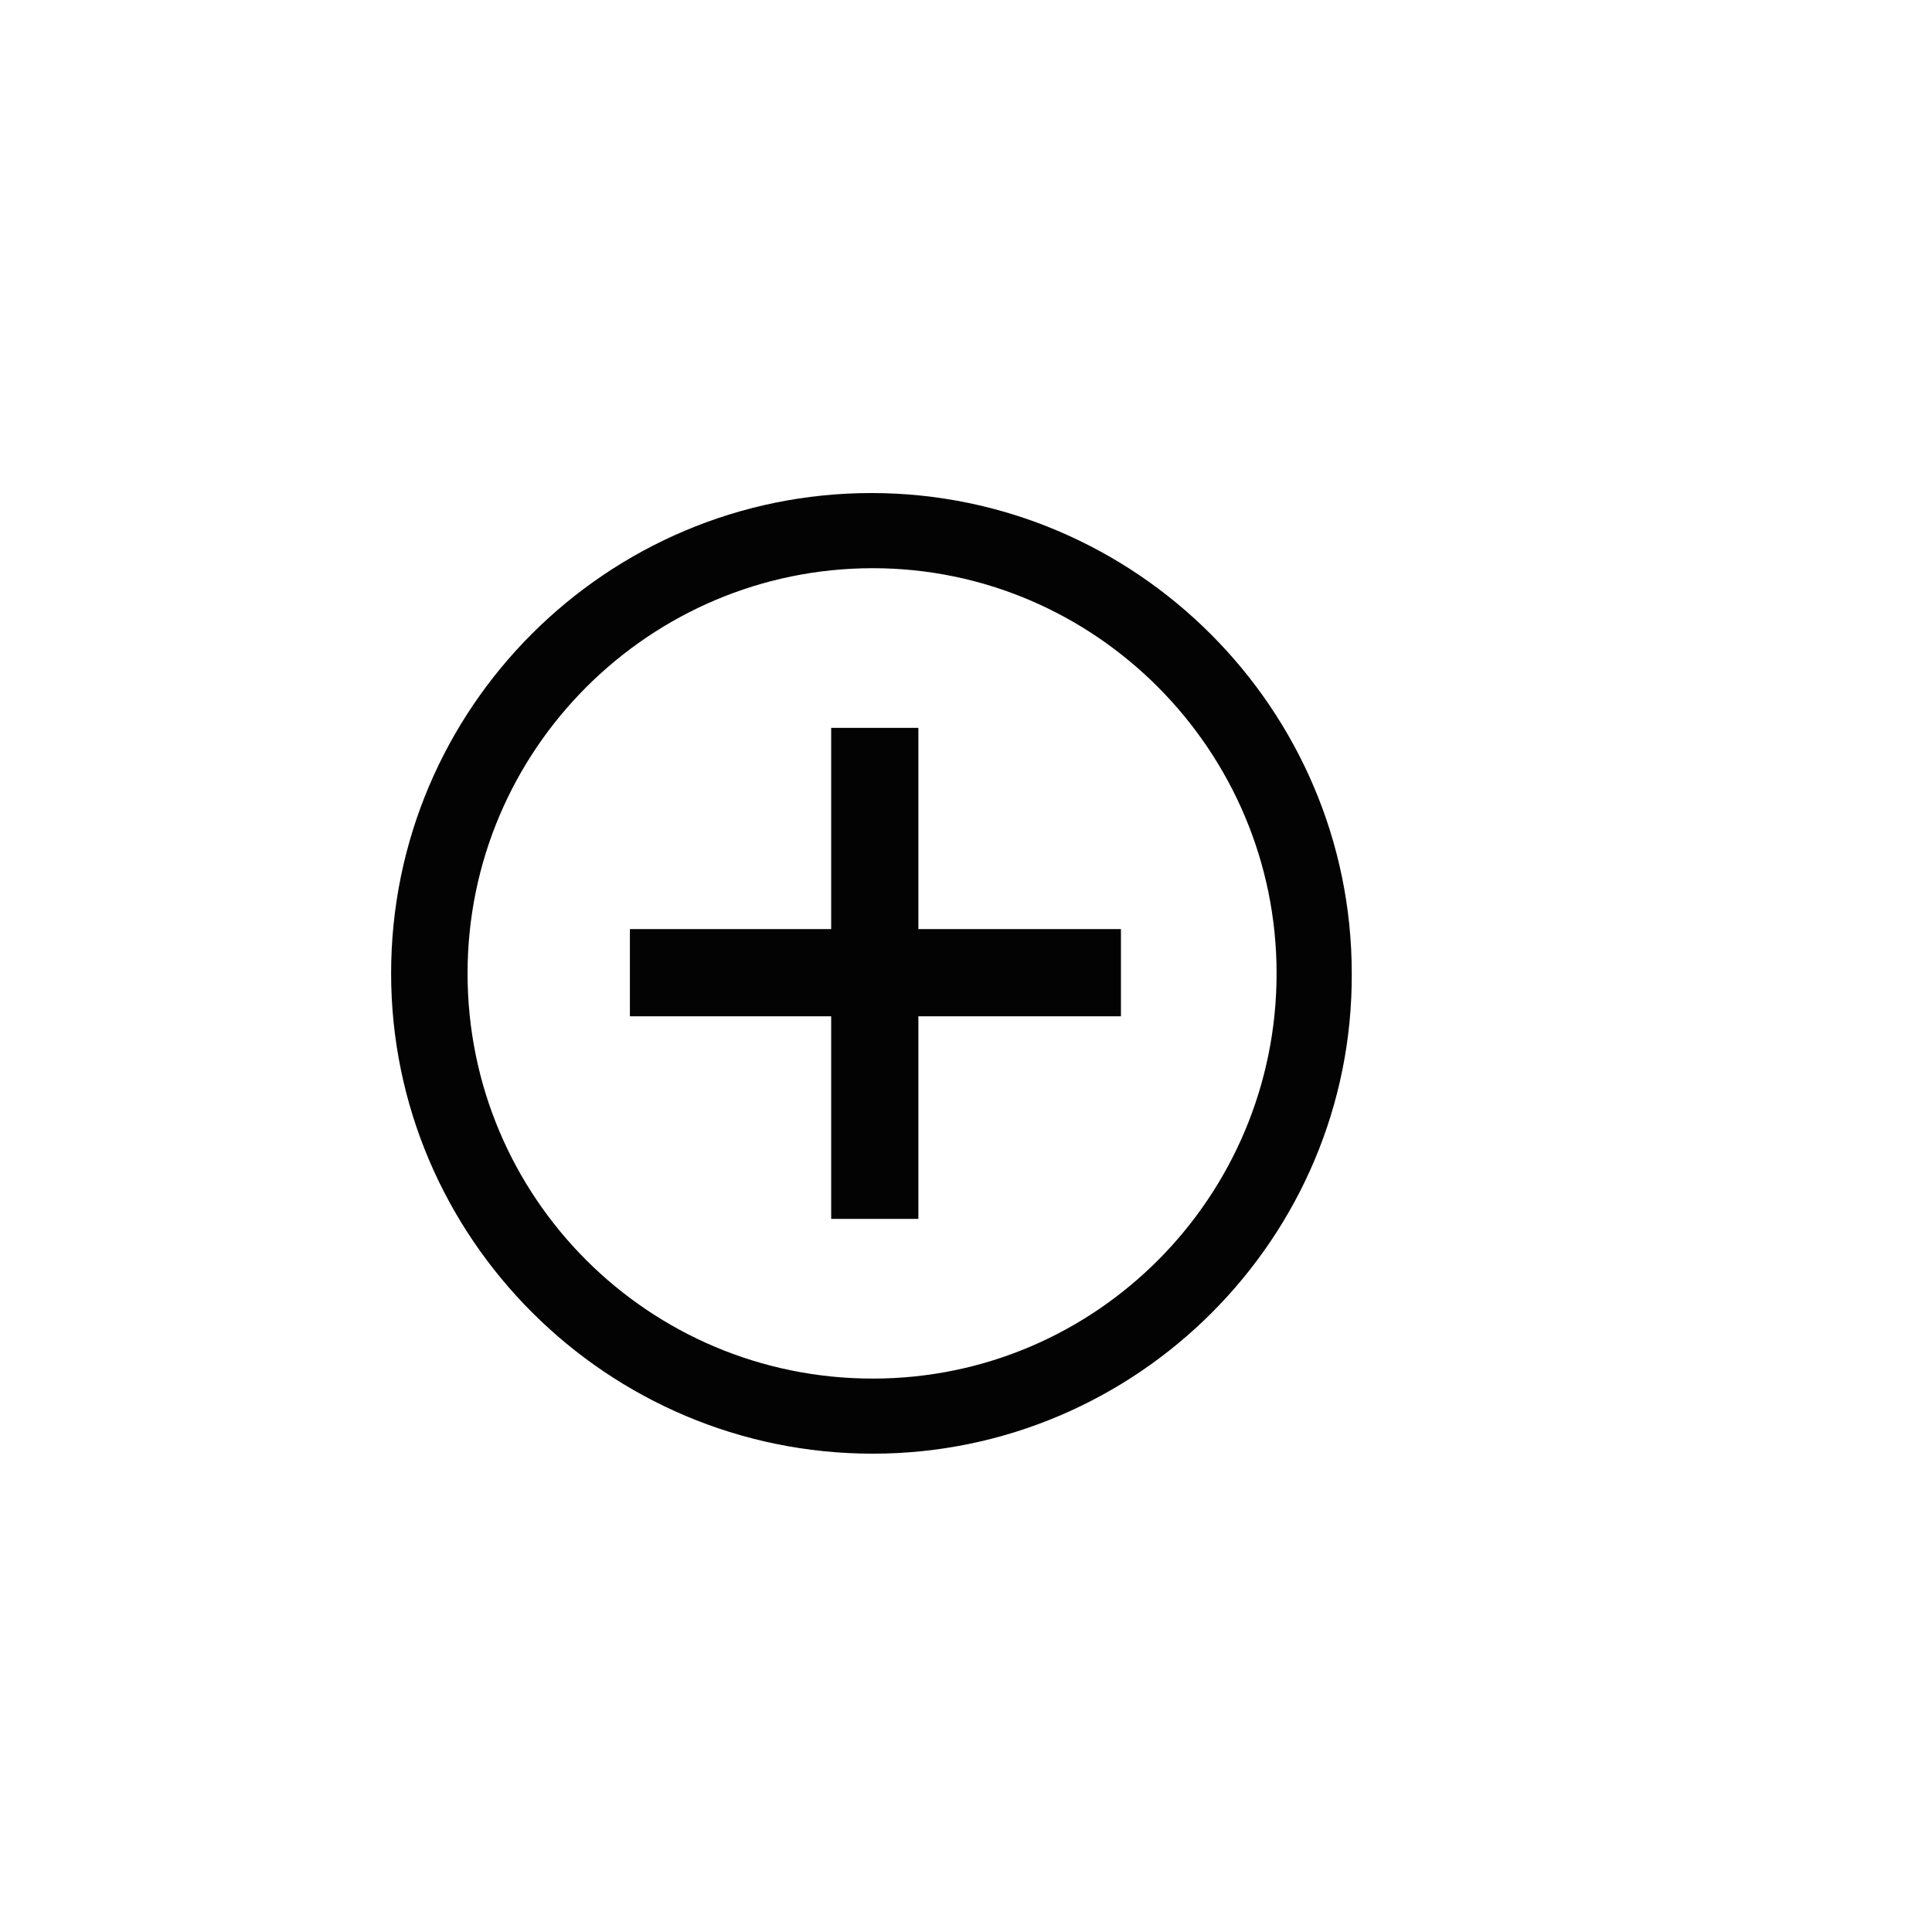
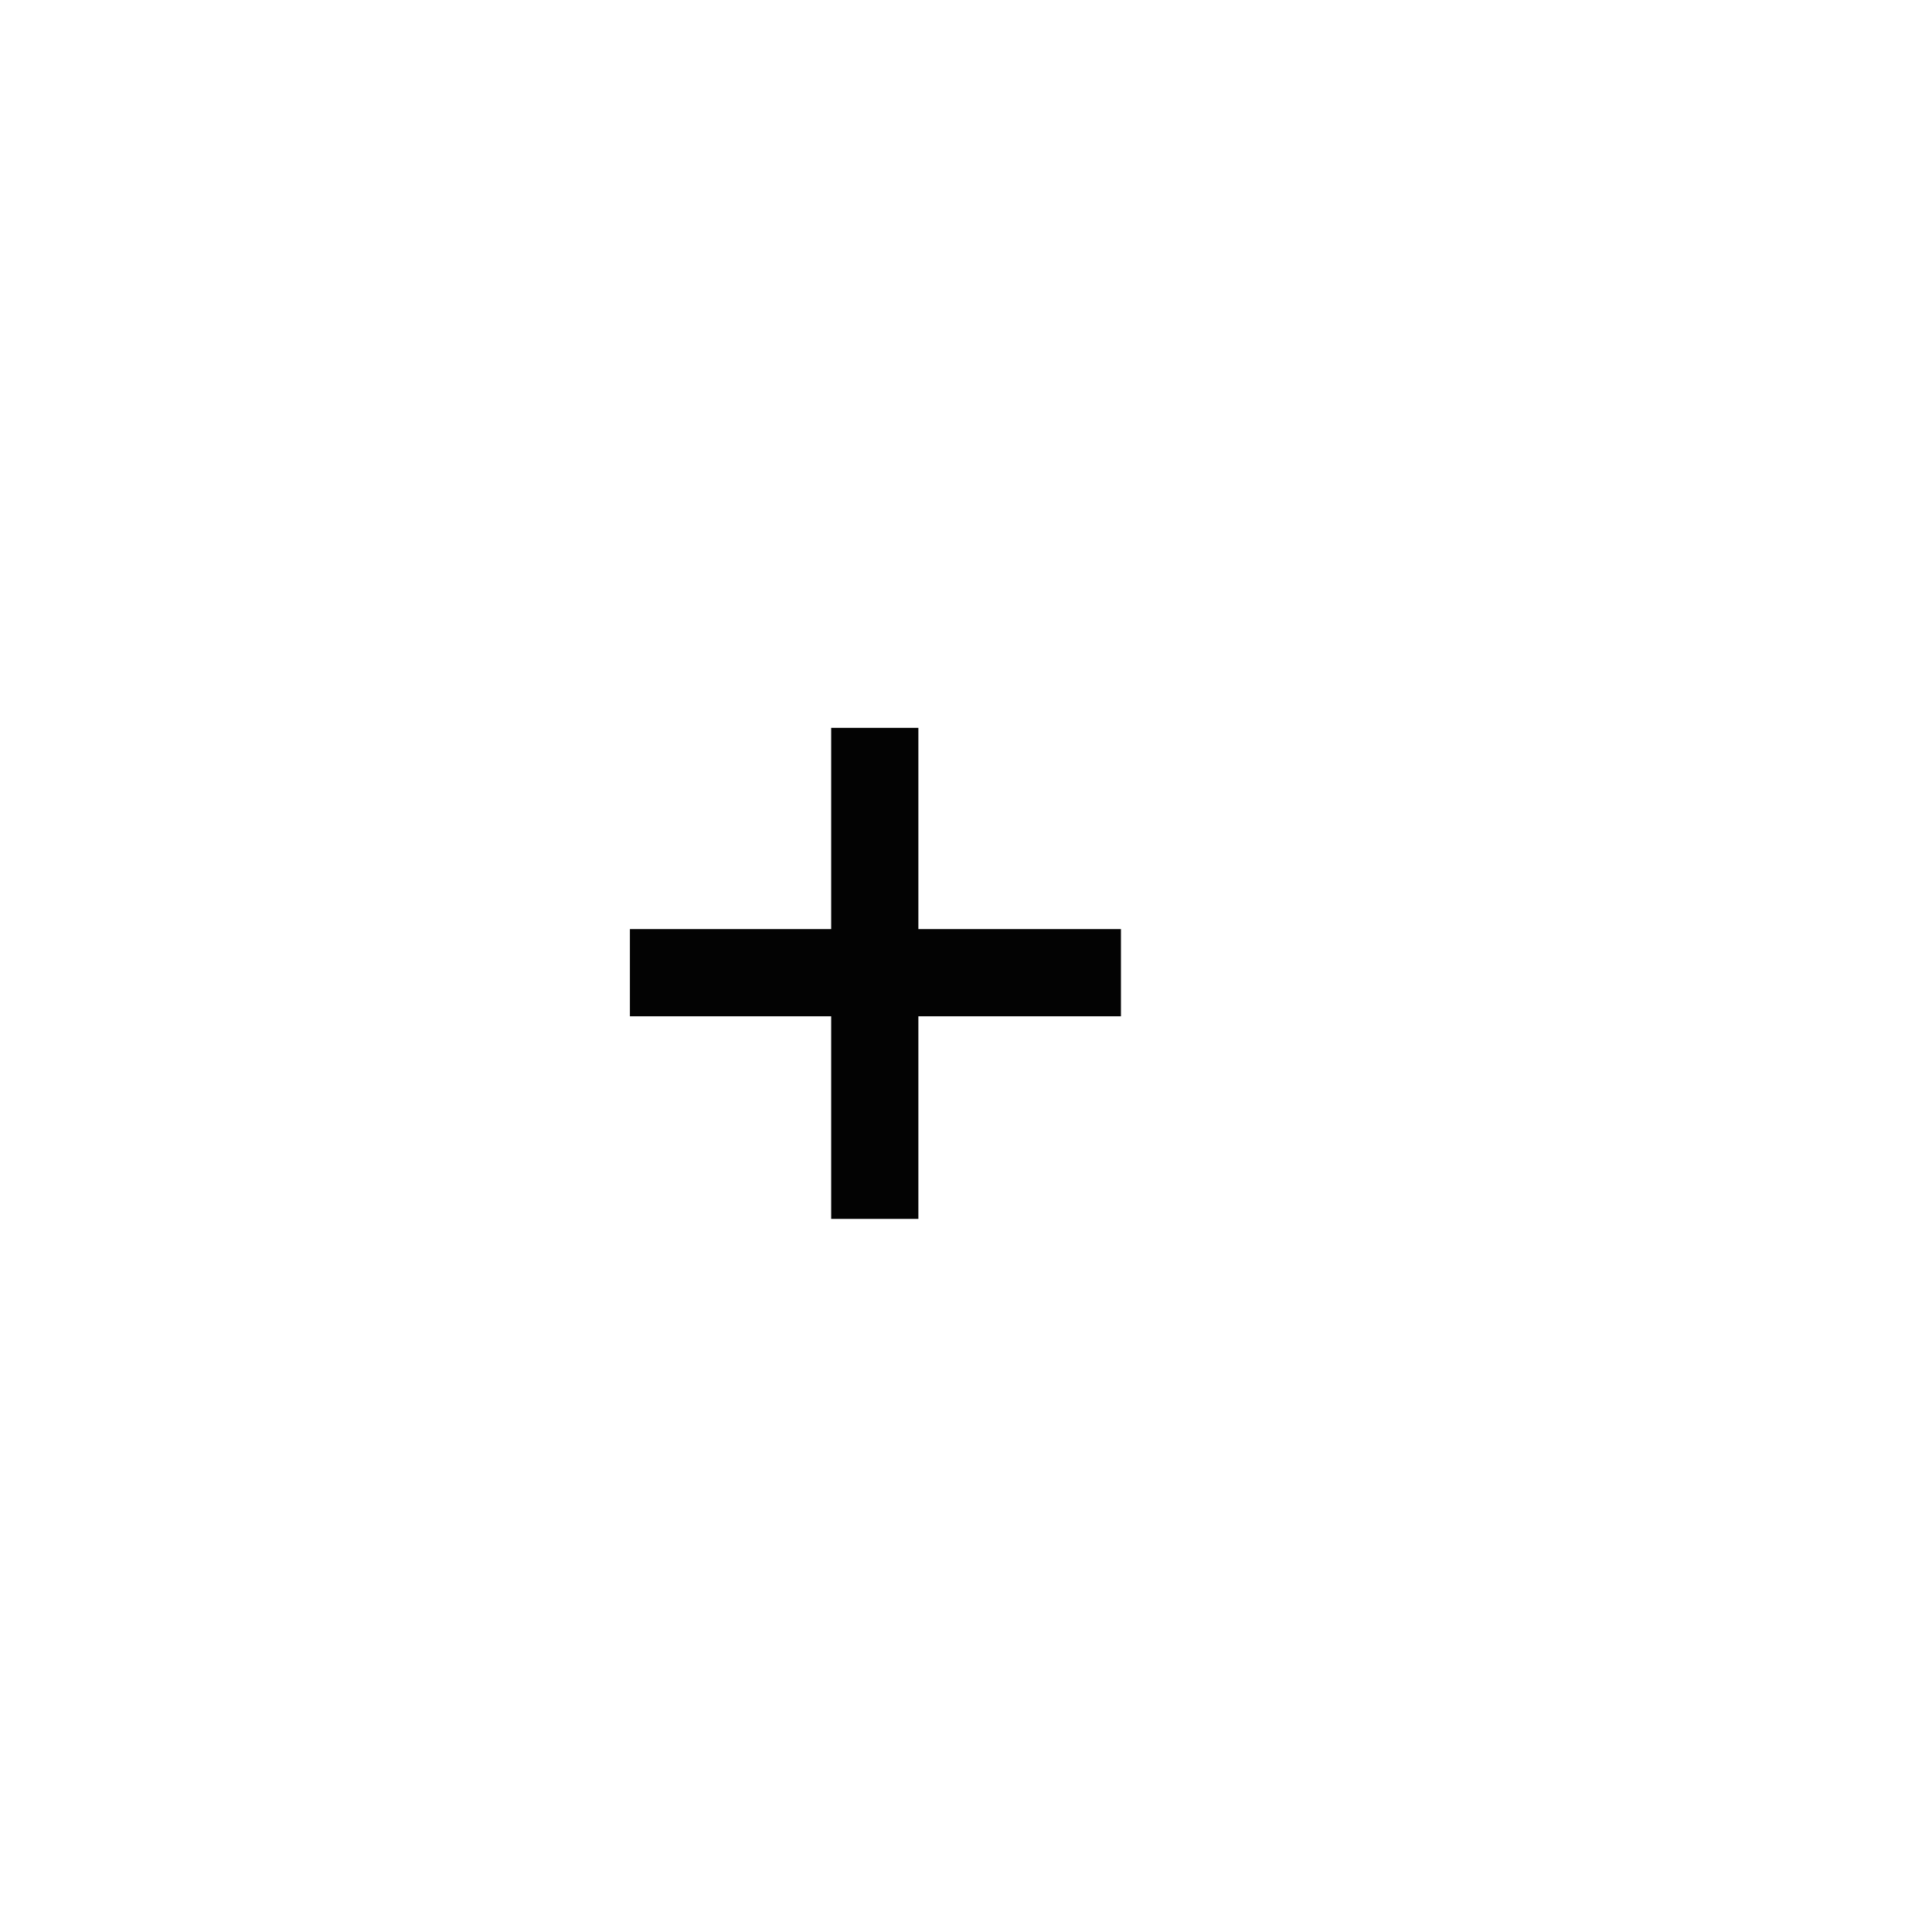
<svg xmlns="http://www.w3.org/2000/svg" width="800px" height="800px" version="1.1" viewBox="144 144 512 512">
  <g fill="#030303">
    <path d="m310.93 390.22h130.13v23.109h-130.13z" />
    <path d="m364.27 336.89h23.109v130.13h-23.109z" />
-     <path d="m375.29 529.24c-70.398 0-127.64-57.242-127.64-127.29 0-70.398 57.242-127.29 127.29-127.29 70.043 0 127.29 57.242 127.29 127.29 0.355 70.043-56.887 127.29-126.93 127.29zm0-234.66c-59.02 0-107.38 48-107.38 107.38s48 107.38 107.38 107.38 107.02-48.352 107.02-107.38c0-59.02-48-107.38-107.02-107.38z" />
  </g>
</svg>